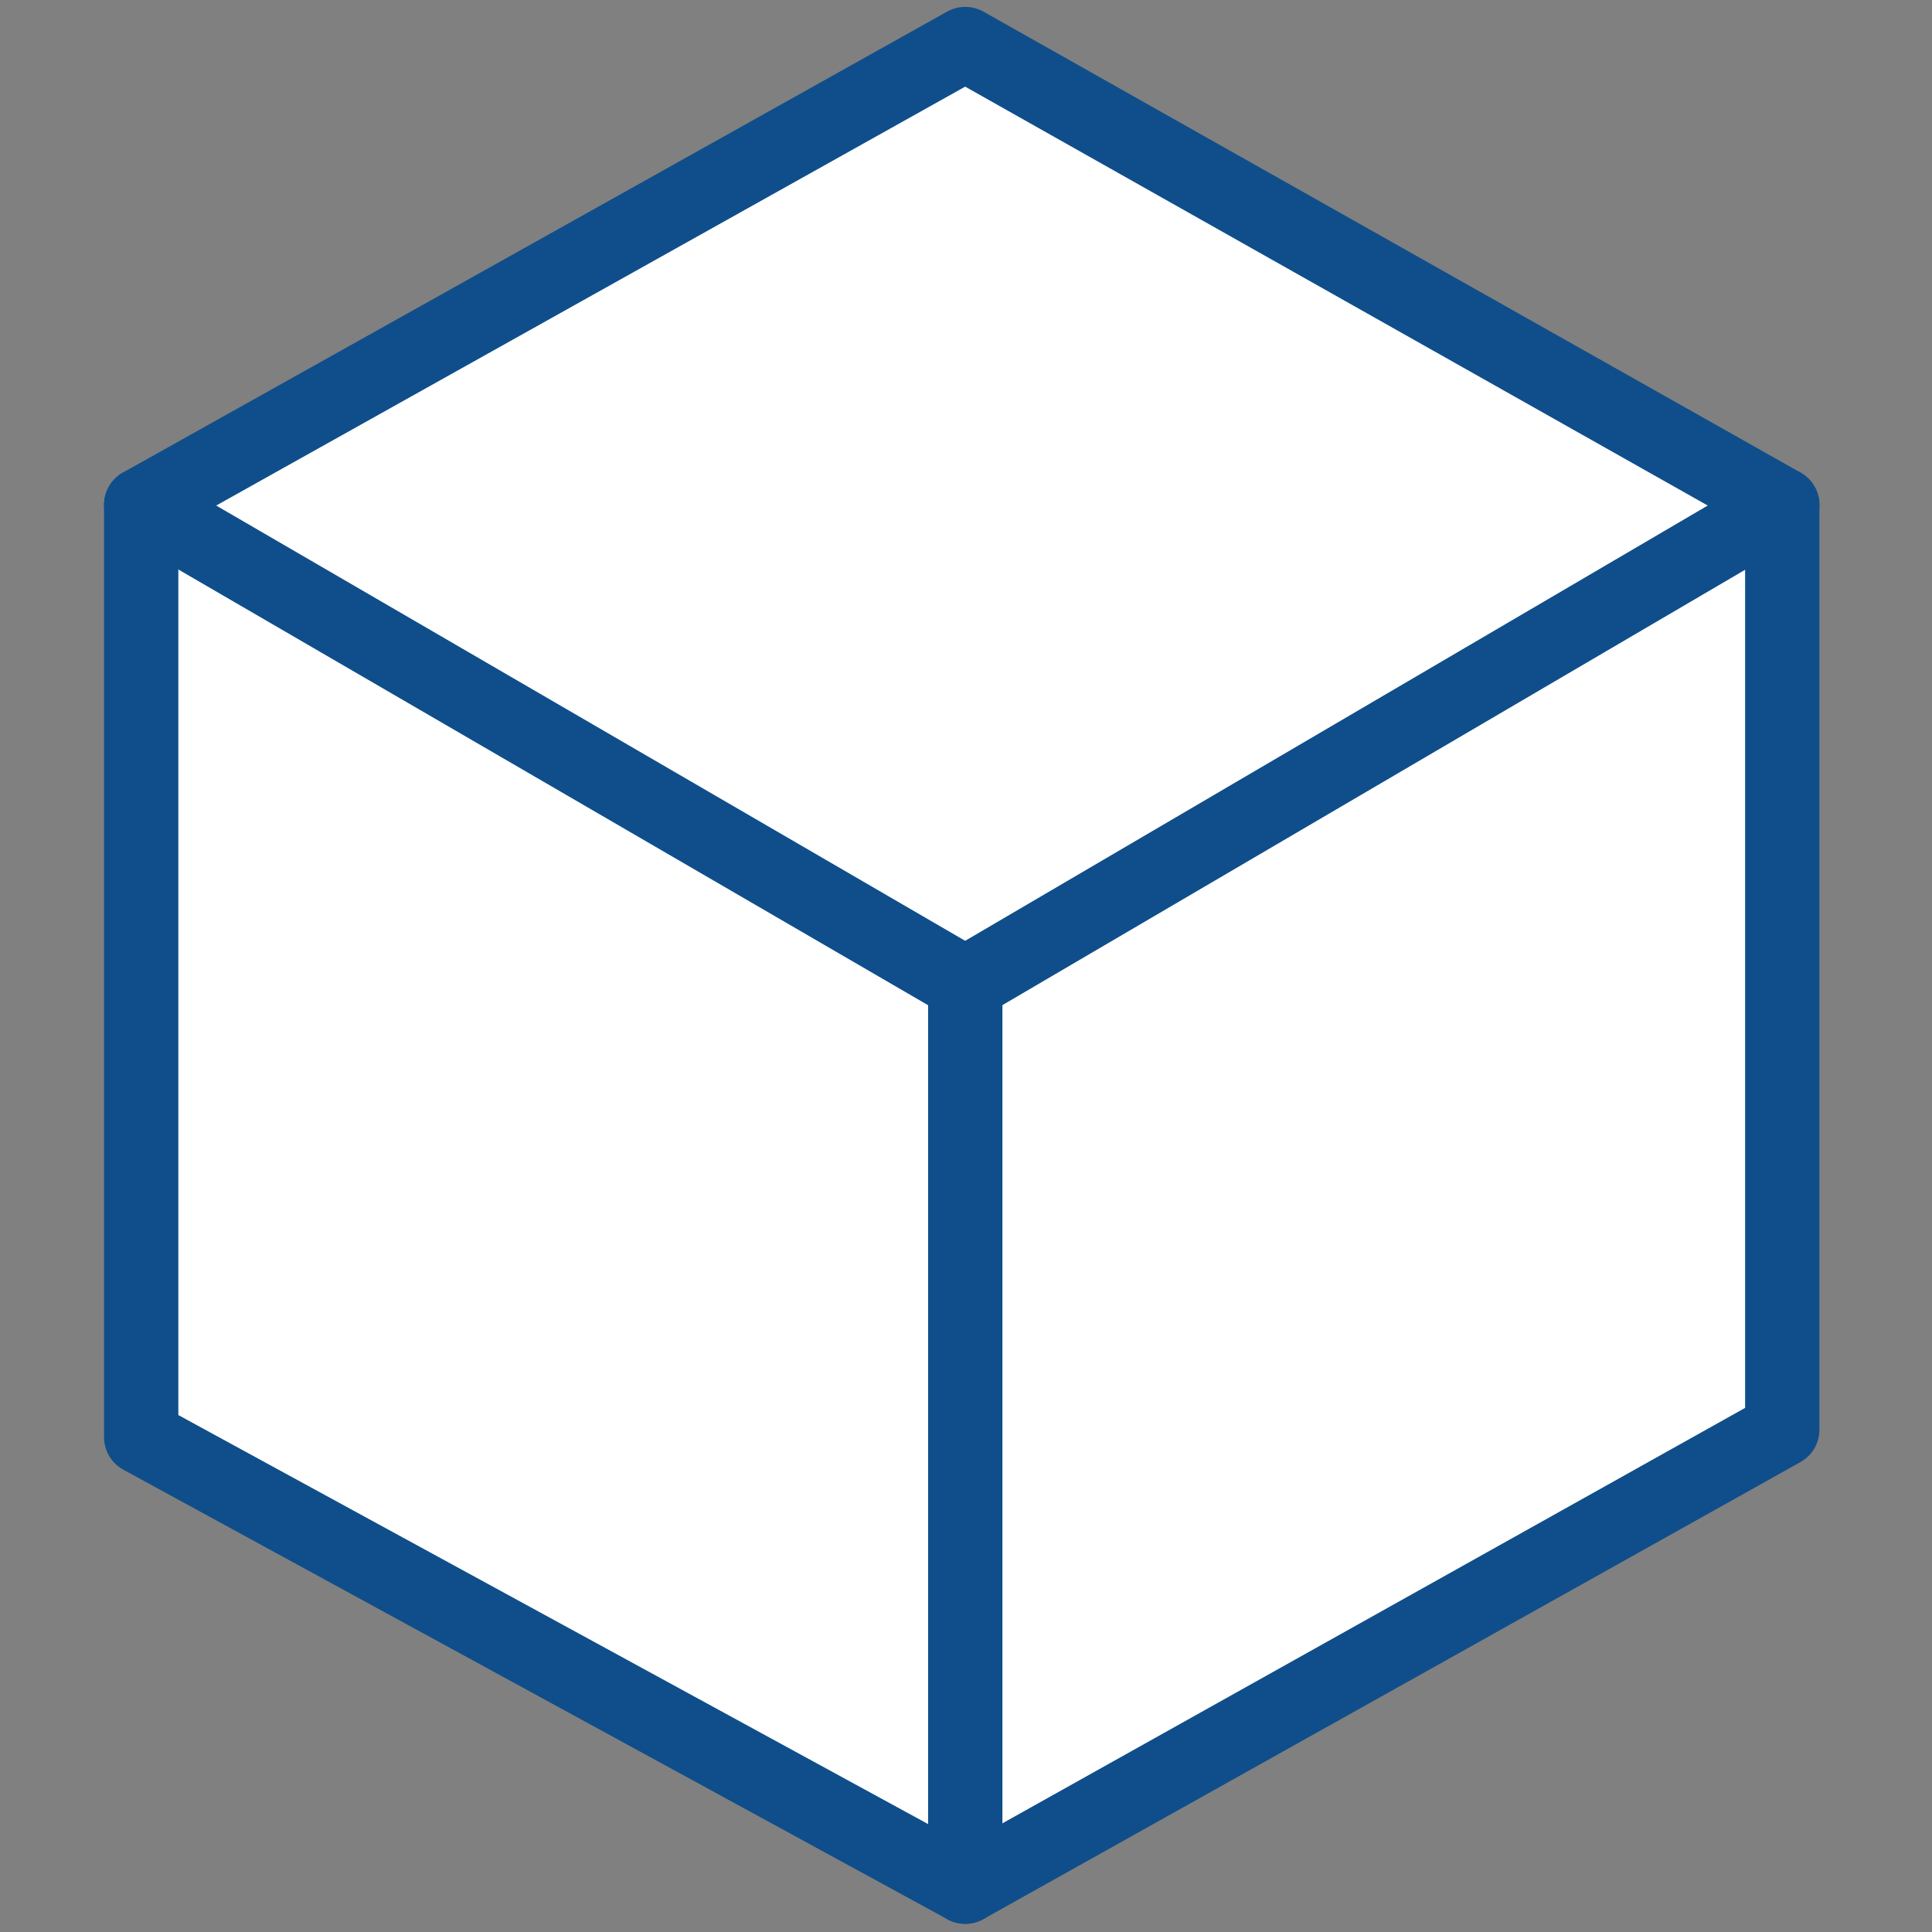
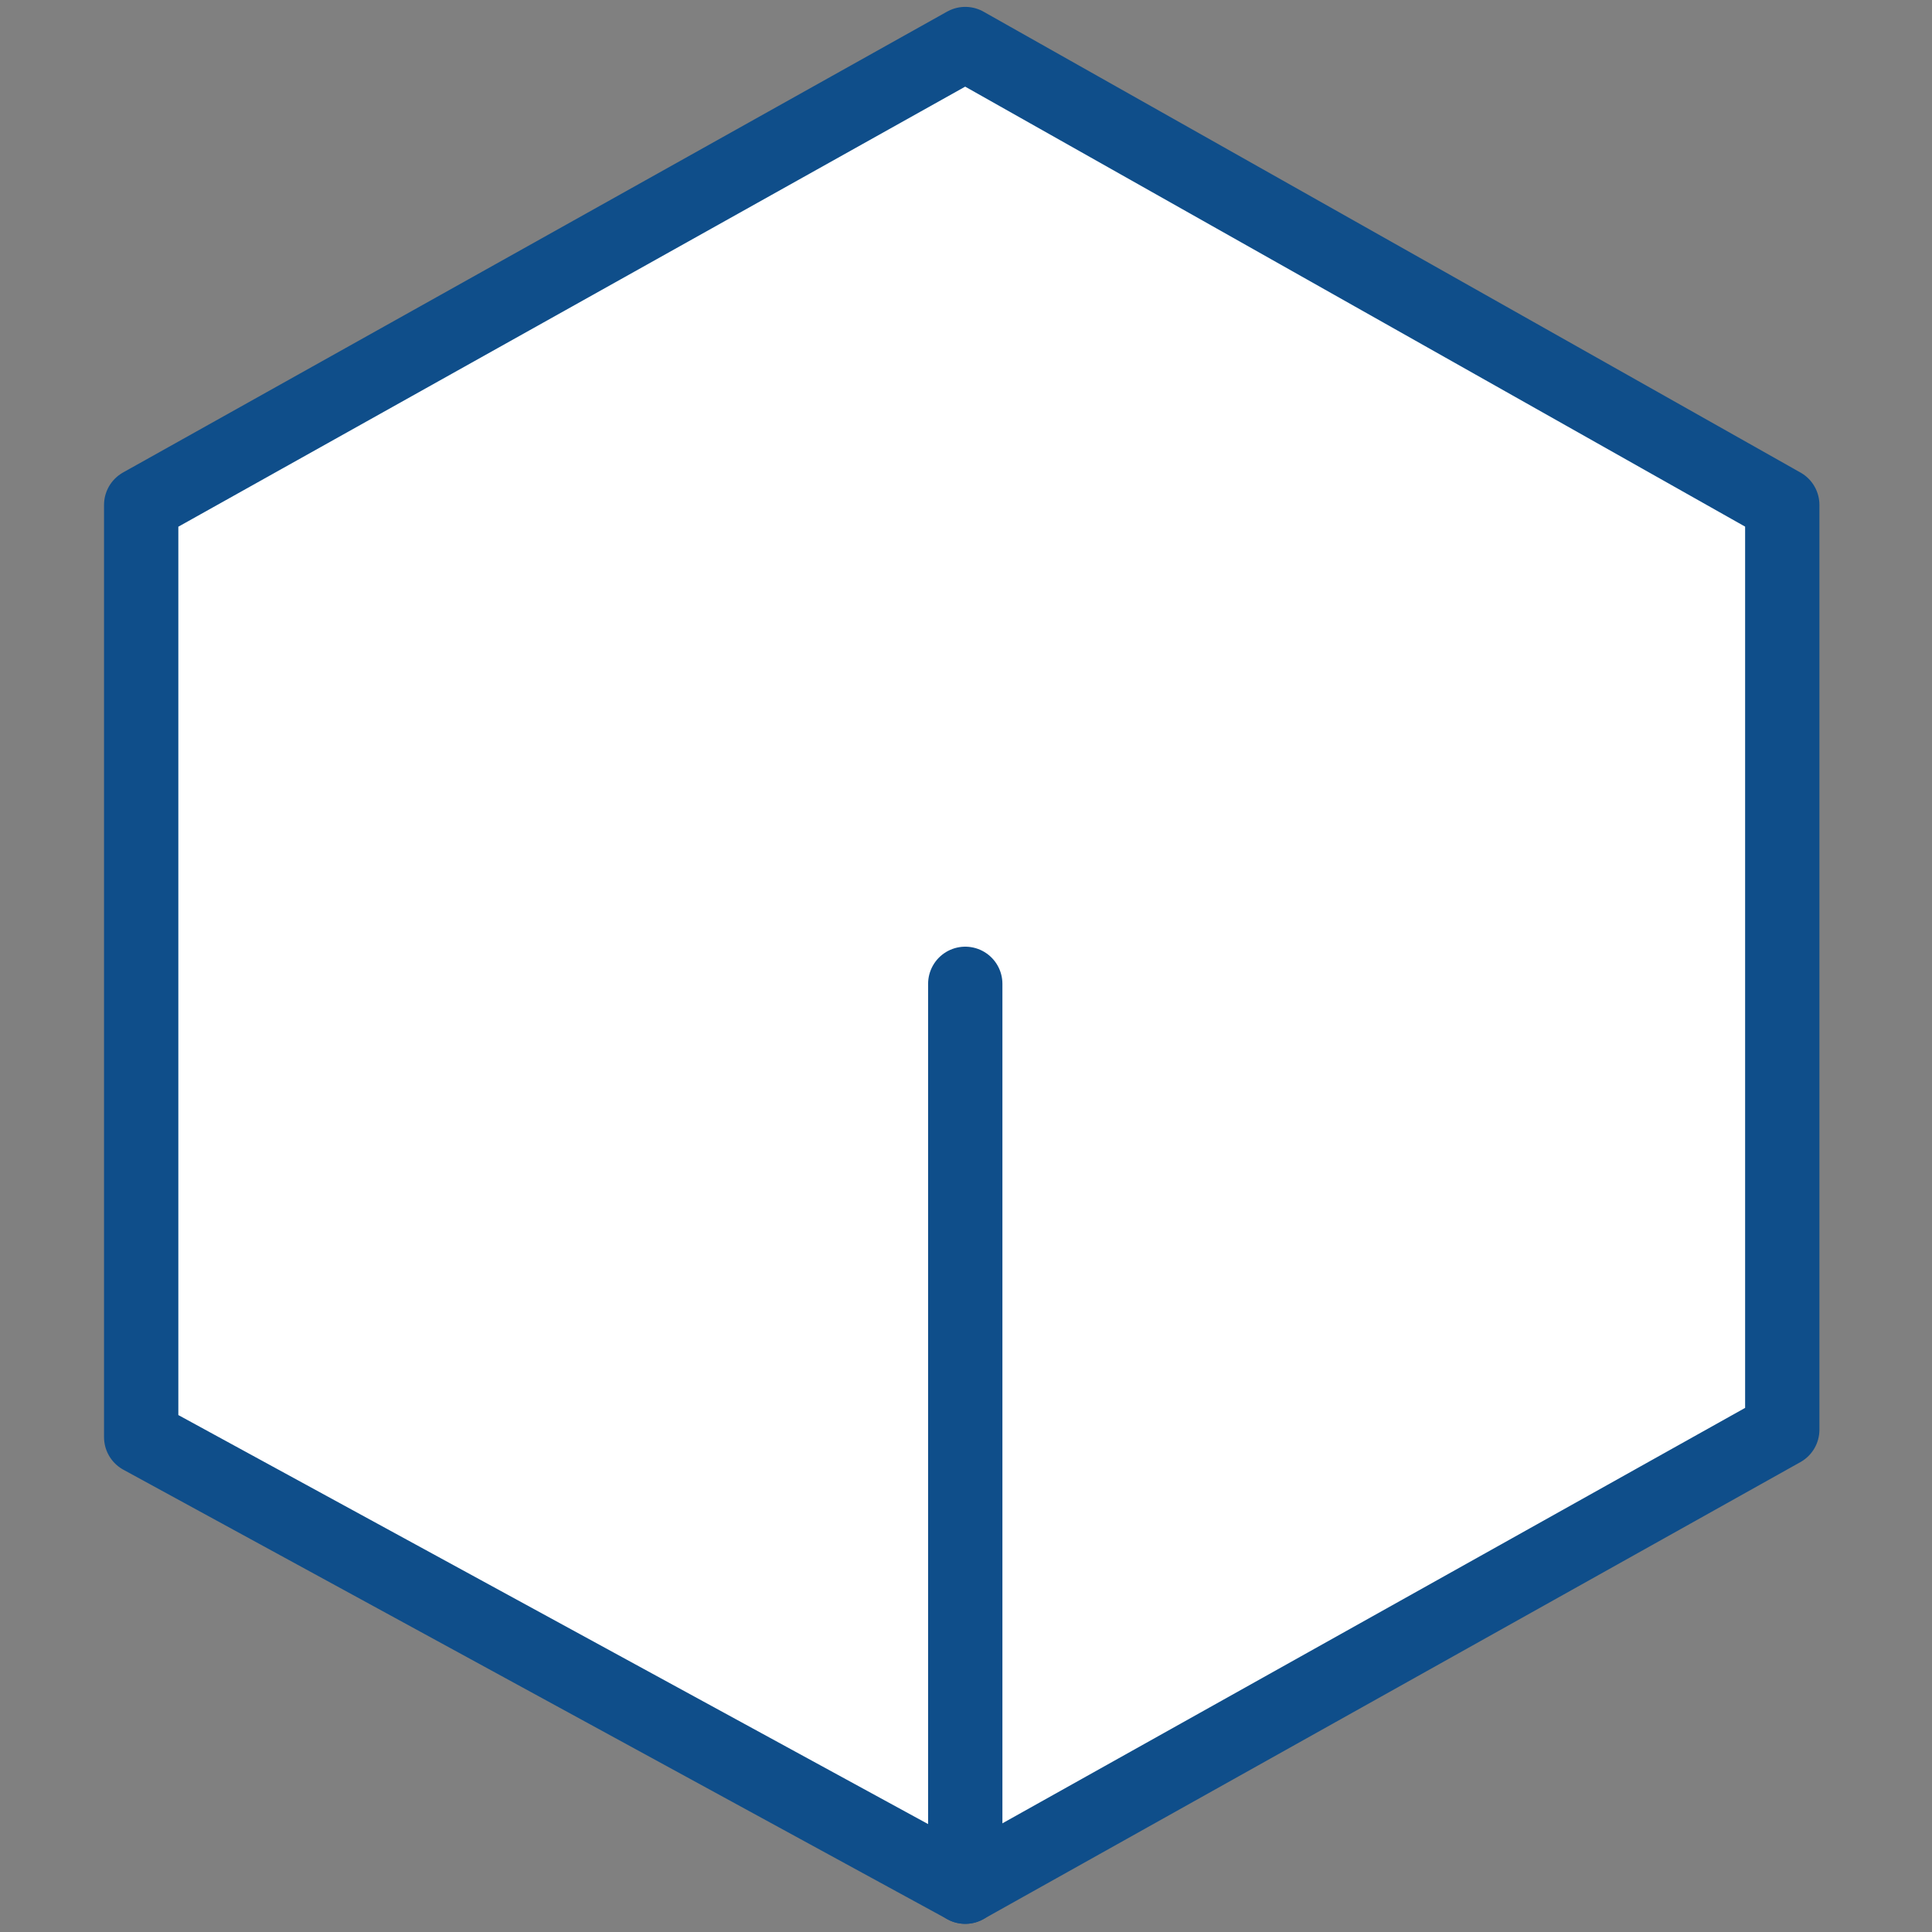
<svg xmlns="http://www.w3.org/2000/svg" id="Livello_1" version="1.1" viewBox="40 0 1040 1040">
  <rect x="40" y="0" width="1040" height="1040" fill="#808080" stroke="none" />
  <defs>
    <style>
      .st0 {
        fill: none;
      }

      .st0, .st1 {
        stroke: #0f4e8a;
        stroke-linecap: round;
        stroke-linejoin: round;
        stroke-width: 40px;
      }

      .st1 {
        fill: #fff;
      }
    </style>
  </defs>
  <polyline class="st1" points="999.4 271.8 999.4 769.6 559.6 1015.6 116 773.6 116 271.8 559.6 23.7 999.4 271.8" />
  <line class="st0" x1="559.6" y1="529.6" x2="559.6" y2="1015.6" />
-   <line class="st0" x1="116" y1="271.8" x2="559.6" y2="529.6" />
-   <line class="st0" x1="999.4" y1="271.8" x2="559.6" y2="529.6" />
</svg>